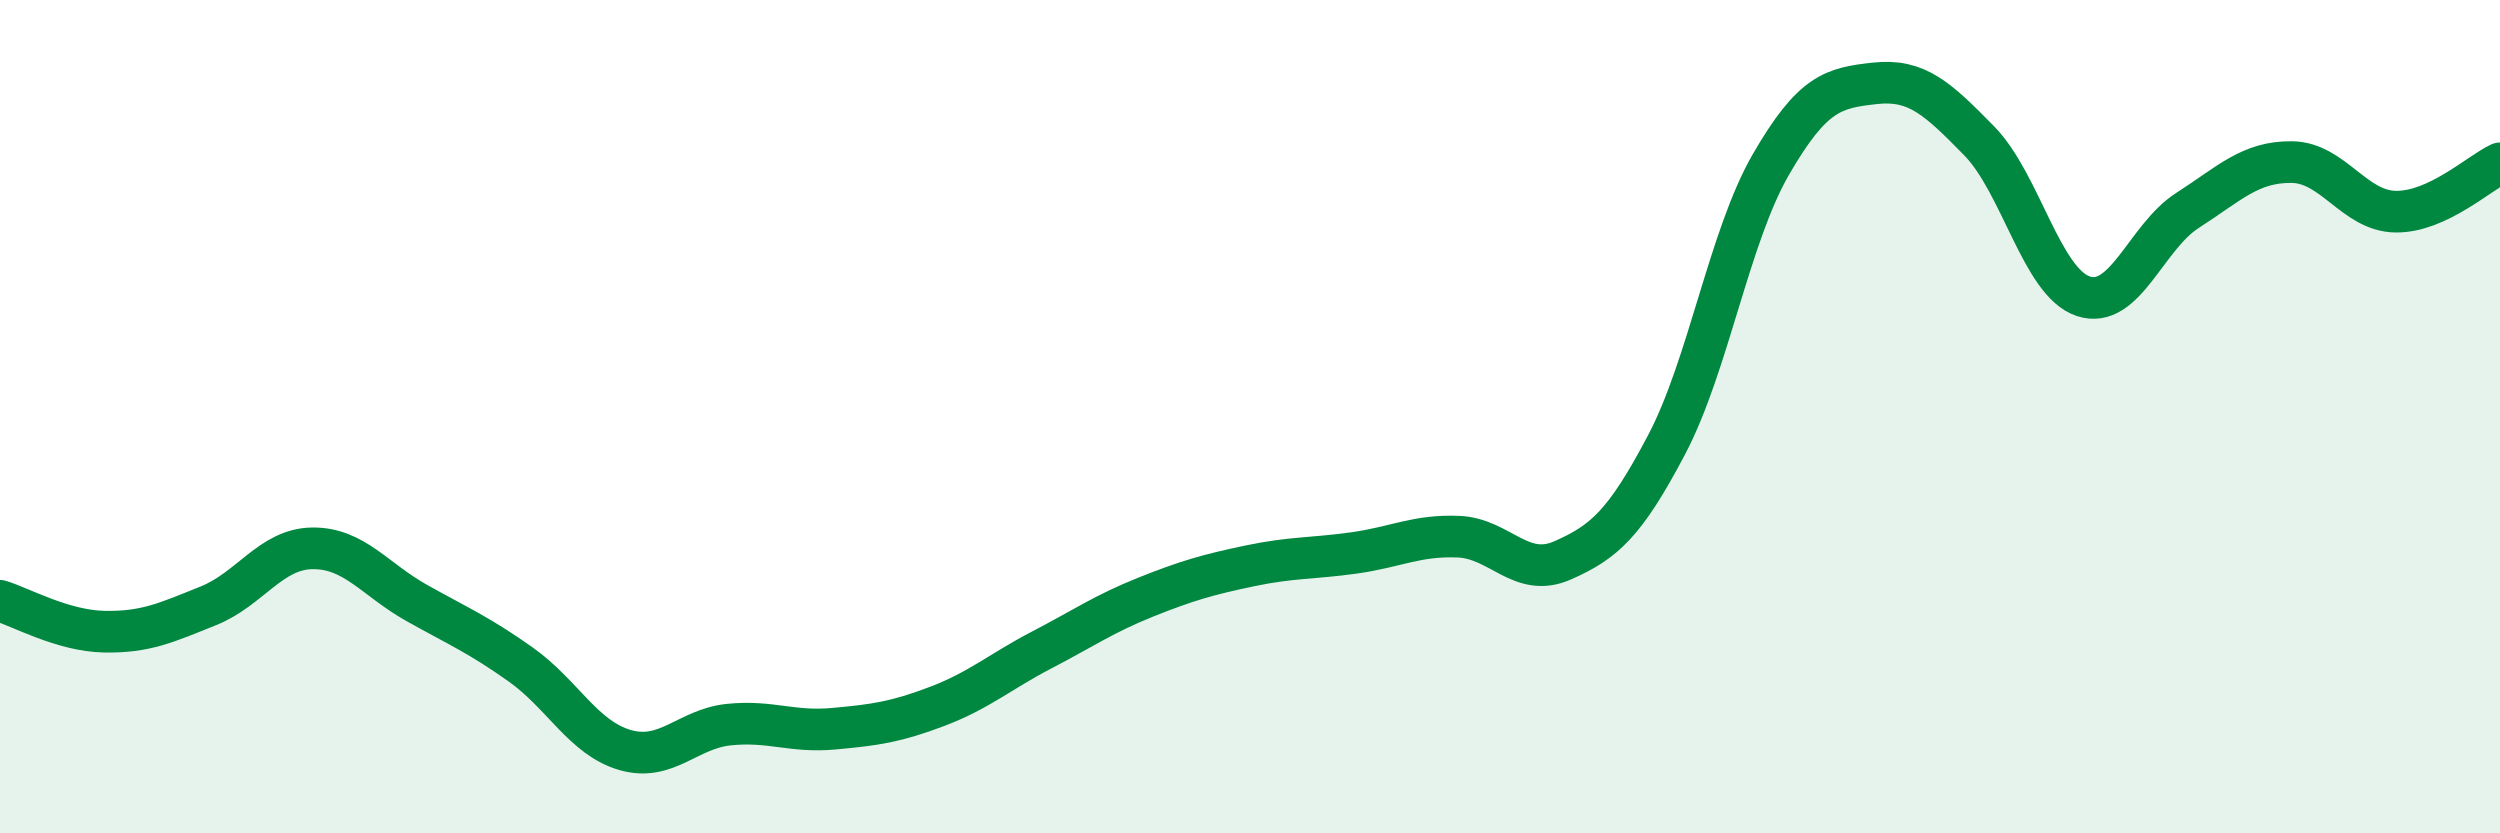
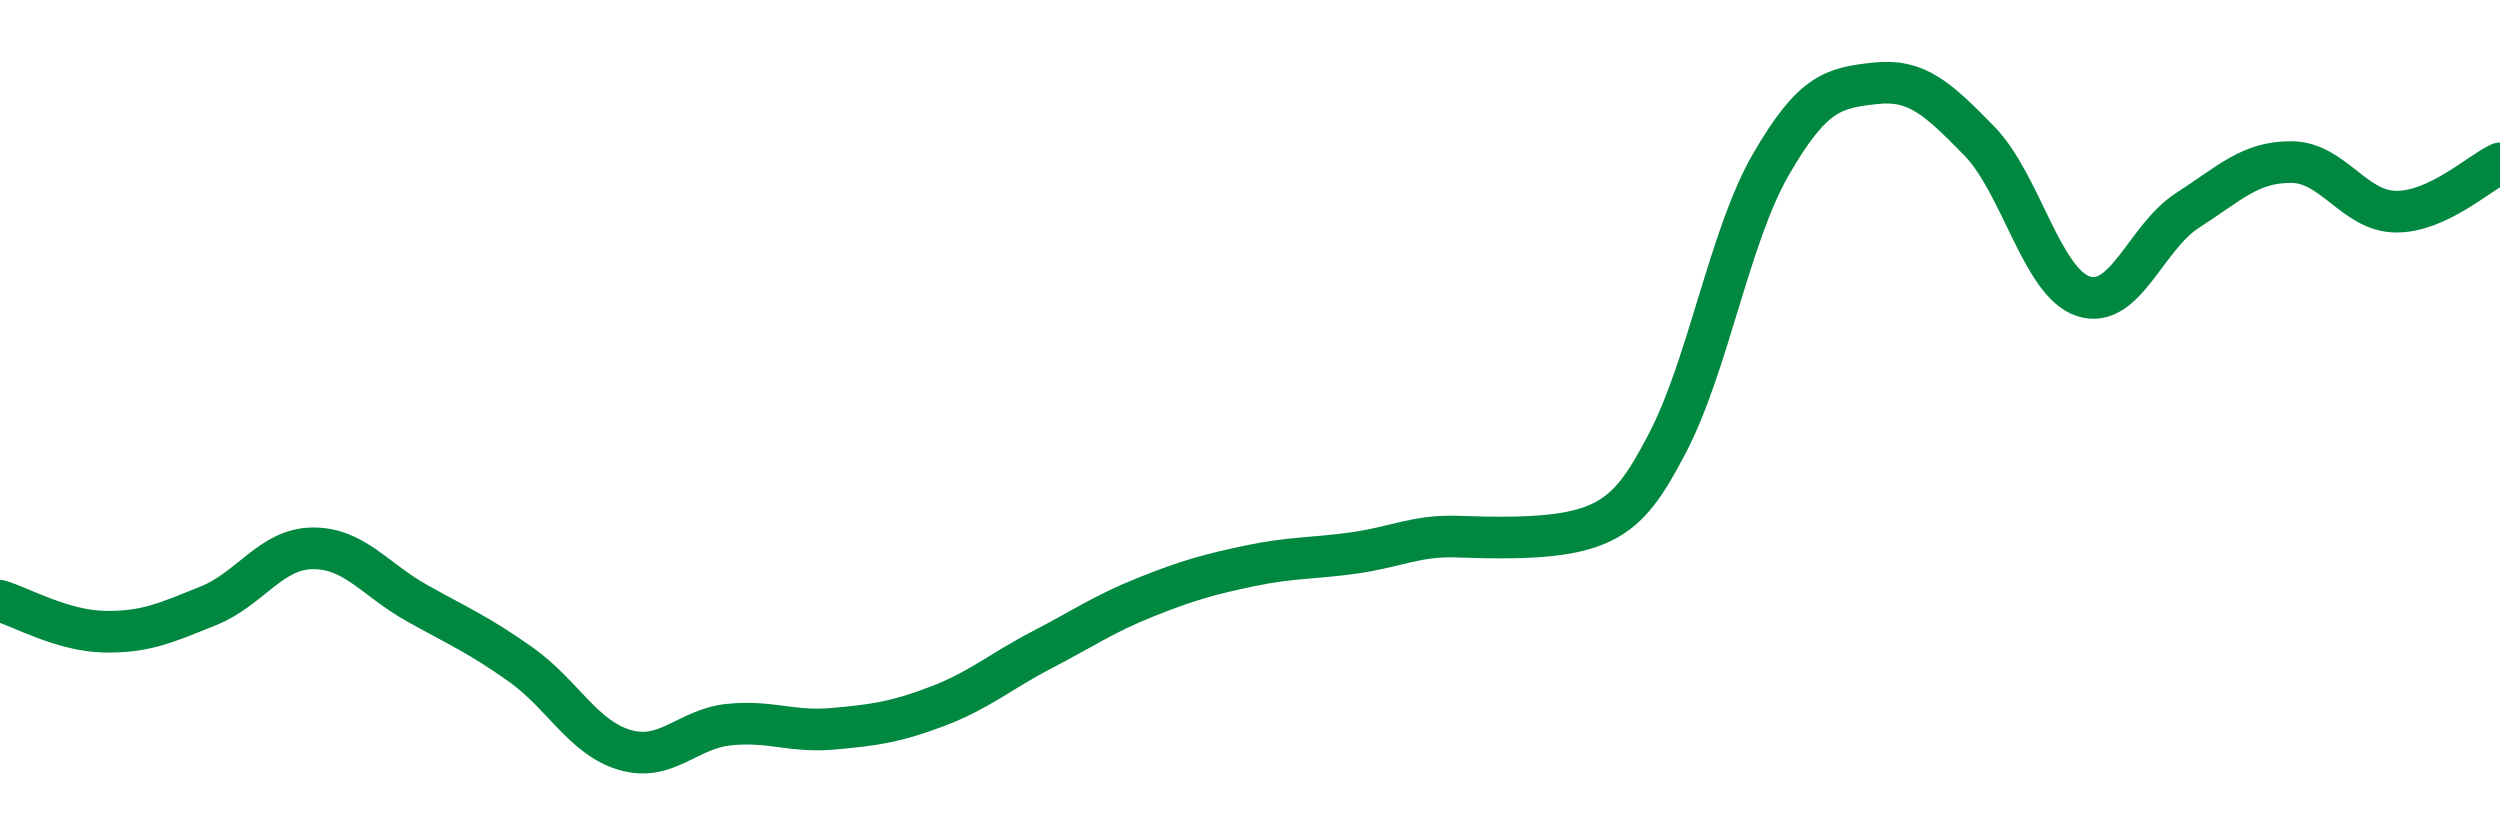
<svg xmlns="http://www.w3.org/2000/svg" width="60" height="20" viewBox="0 0 60 20">
-   <path d="M 0,14.42 C 0.5,14.57 1.5,15.14 2.5,15.16 C 3.5,15.18 4,14.94 5,14.54 C 6,14.14 6.5,13.17 7.5,13.16 C 8.5,13.15 9,13.91 10,14.47 C 11,15.03 11.5,15.24 12.5,15.95 C 13.5,16.66 14,17.71 15,18 C 16,18.29 16.5,17.49 17.5,17.39 C 18.5,17.29 19,17.58 20,17.49 C 21,17.4 21.5,17.33 22.5,16.95 C 23.5,16.57 24,16.12 25,15.6 C 26,15.08 26.5,14.73 27.5,14.33 C 28.5,13.93 29,13.79 30,13.58 C 31,13.37 31.5,13.41 32.5,13.27 C 33.5,13.13 34,12.84 35,12.88 C 36,12.92 36.5,13.89 37.5,13.45 C 38.5,13.01 39,12.57 40,10.67 C 41,8.77 41.5,5.68 42.5,3.95 C 43.5,2.22 44,2.11 45,2 C 46,1.89 46.5,2.36 47.5,3.38 C 48.5,4.4 49,6.78 50,7.11 C 51,7.44 51.5,5.69 52.5,5.05 C 53.5,4.41 54,3.88 55,3.89 C 56,3.9 56.5,5.07 57.5,5.08 C 58.5,5.09 59.5,4.15 60,3.92L60 20L0 20Z" fill="#008740" opacity="0.1" stroke-linecap="round" stroke-linejoin="round" />
-   <path d="M 0,14.42 C 0.5,14.57 1.5,15.14 2.5,15.16 C 3.5,15.18 4,14.94 5,14.54 C 6,14.14 6.5,13.17 7.5,13.16 C 8.5,13.15 9,13.91 10,14.47 C 11,15.03 11.5,15.24 12.5,15.95 C 13.5,16.66 14,17.71 15,18 C 16,18.29 16.5,17.49 17.5,17.39 C 18.5,17.29 19,17.58 20,17.49 C 21,17.4 21.5,17.33 22.5,16.95 C 23.5,16.57 24,16.12 25,15.6 C 26,15.08 26.5,14.73 27.5,14.33 C 28.5,13.93 29,13.79 30,13.58 C 31,13.37 31.5,13.41 32.5,13.27 C 33.5,13.13 34,12.84 35,12.88 C 36,12.92 36.5,13.89 37.5,13.45 C 38.5,13.01 39,12.57 40,10.67 C 41,8.77 41.5,5.68 42.5,3.95 C 43.5,2.22 44,2.11 45,2 C 46,1.89 46.5,2.36 47.5,3.38 C 48.5,4.4 49,6.78 50,7.11 C 51,7.44 51.5,5.69 52.5,5.05 C 53.5,4.41 54,3.88 55,3.89 C 56,3.9 56.5,5.07 57.5,5.08 C 58.5,5.09 59.5,4.15 60,3.92" stroke="#008740" stroke-width="1" fill="none" stroke-linecap="round" stroke-linejoin="round" />
+   <path d="M 0,14.42 C 0.5,14.57 1.5,15.14 2.5,15.16 C 3.5,15.18 4,14.94 5,14.54 C 6,14.14 6.5,13.17 7.5,13.16 C 8.5,13.15 9,13.91 10,14.47 C 11,15.03 11.5,15.24 12.5,15.95 C 13.5,16.66 14,17.71 15,18 C 16,18.29 16.5,17.49 17.5,17.39 C 18.5,17.29 19,17.58 20,17.49 C 21,17.4 21.5,17.33 22.5,16.95 C 23.5,16.57 24,16.12 25,15.6 C 26,15.08 26.5,14.73 27.5,14.33 C 28.5,13.93 29,13.79 30,13.58 C 31,13.37 31.5,13.41 32.5,13.27 C 33.5,13.13 34,12.84 35,12.88 C 38.5,13.01 39,12.57 40,10.67 C 41,8.77 41.5,5.68 42.5,3.95 C 43.5,2.22 44,2.11 45,2 C 46,1.89 46.5,2.36 47.5,3.38 C 48.5,4.4 49,6.78 50,7.11 C 51,7.44 51.5,5.69 52.5,5.05 C 53.5,4.41 54,3.88 55,3.89 C 56,3.9 56.5,5.07 57.5,5.08 C 58.5,5.09 59.5,4.15 60,3.92" stroke="#008740" stroke-width="1" fill="none" stroke-linecap="round" stroke-linejoin="round" />
</svg>